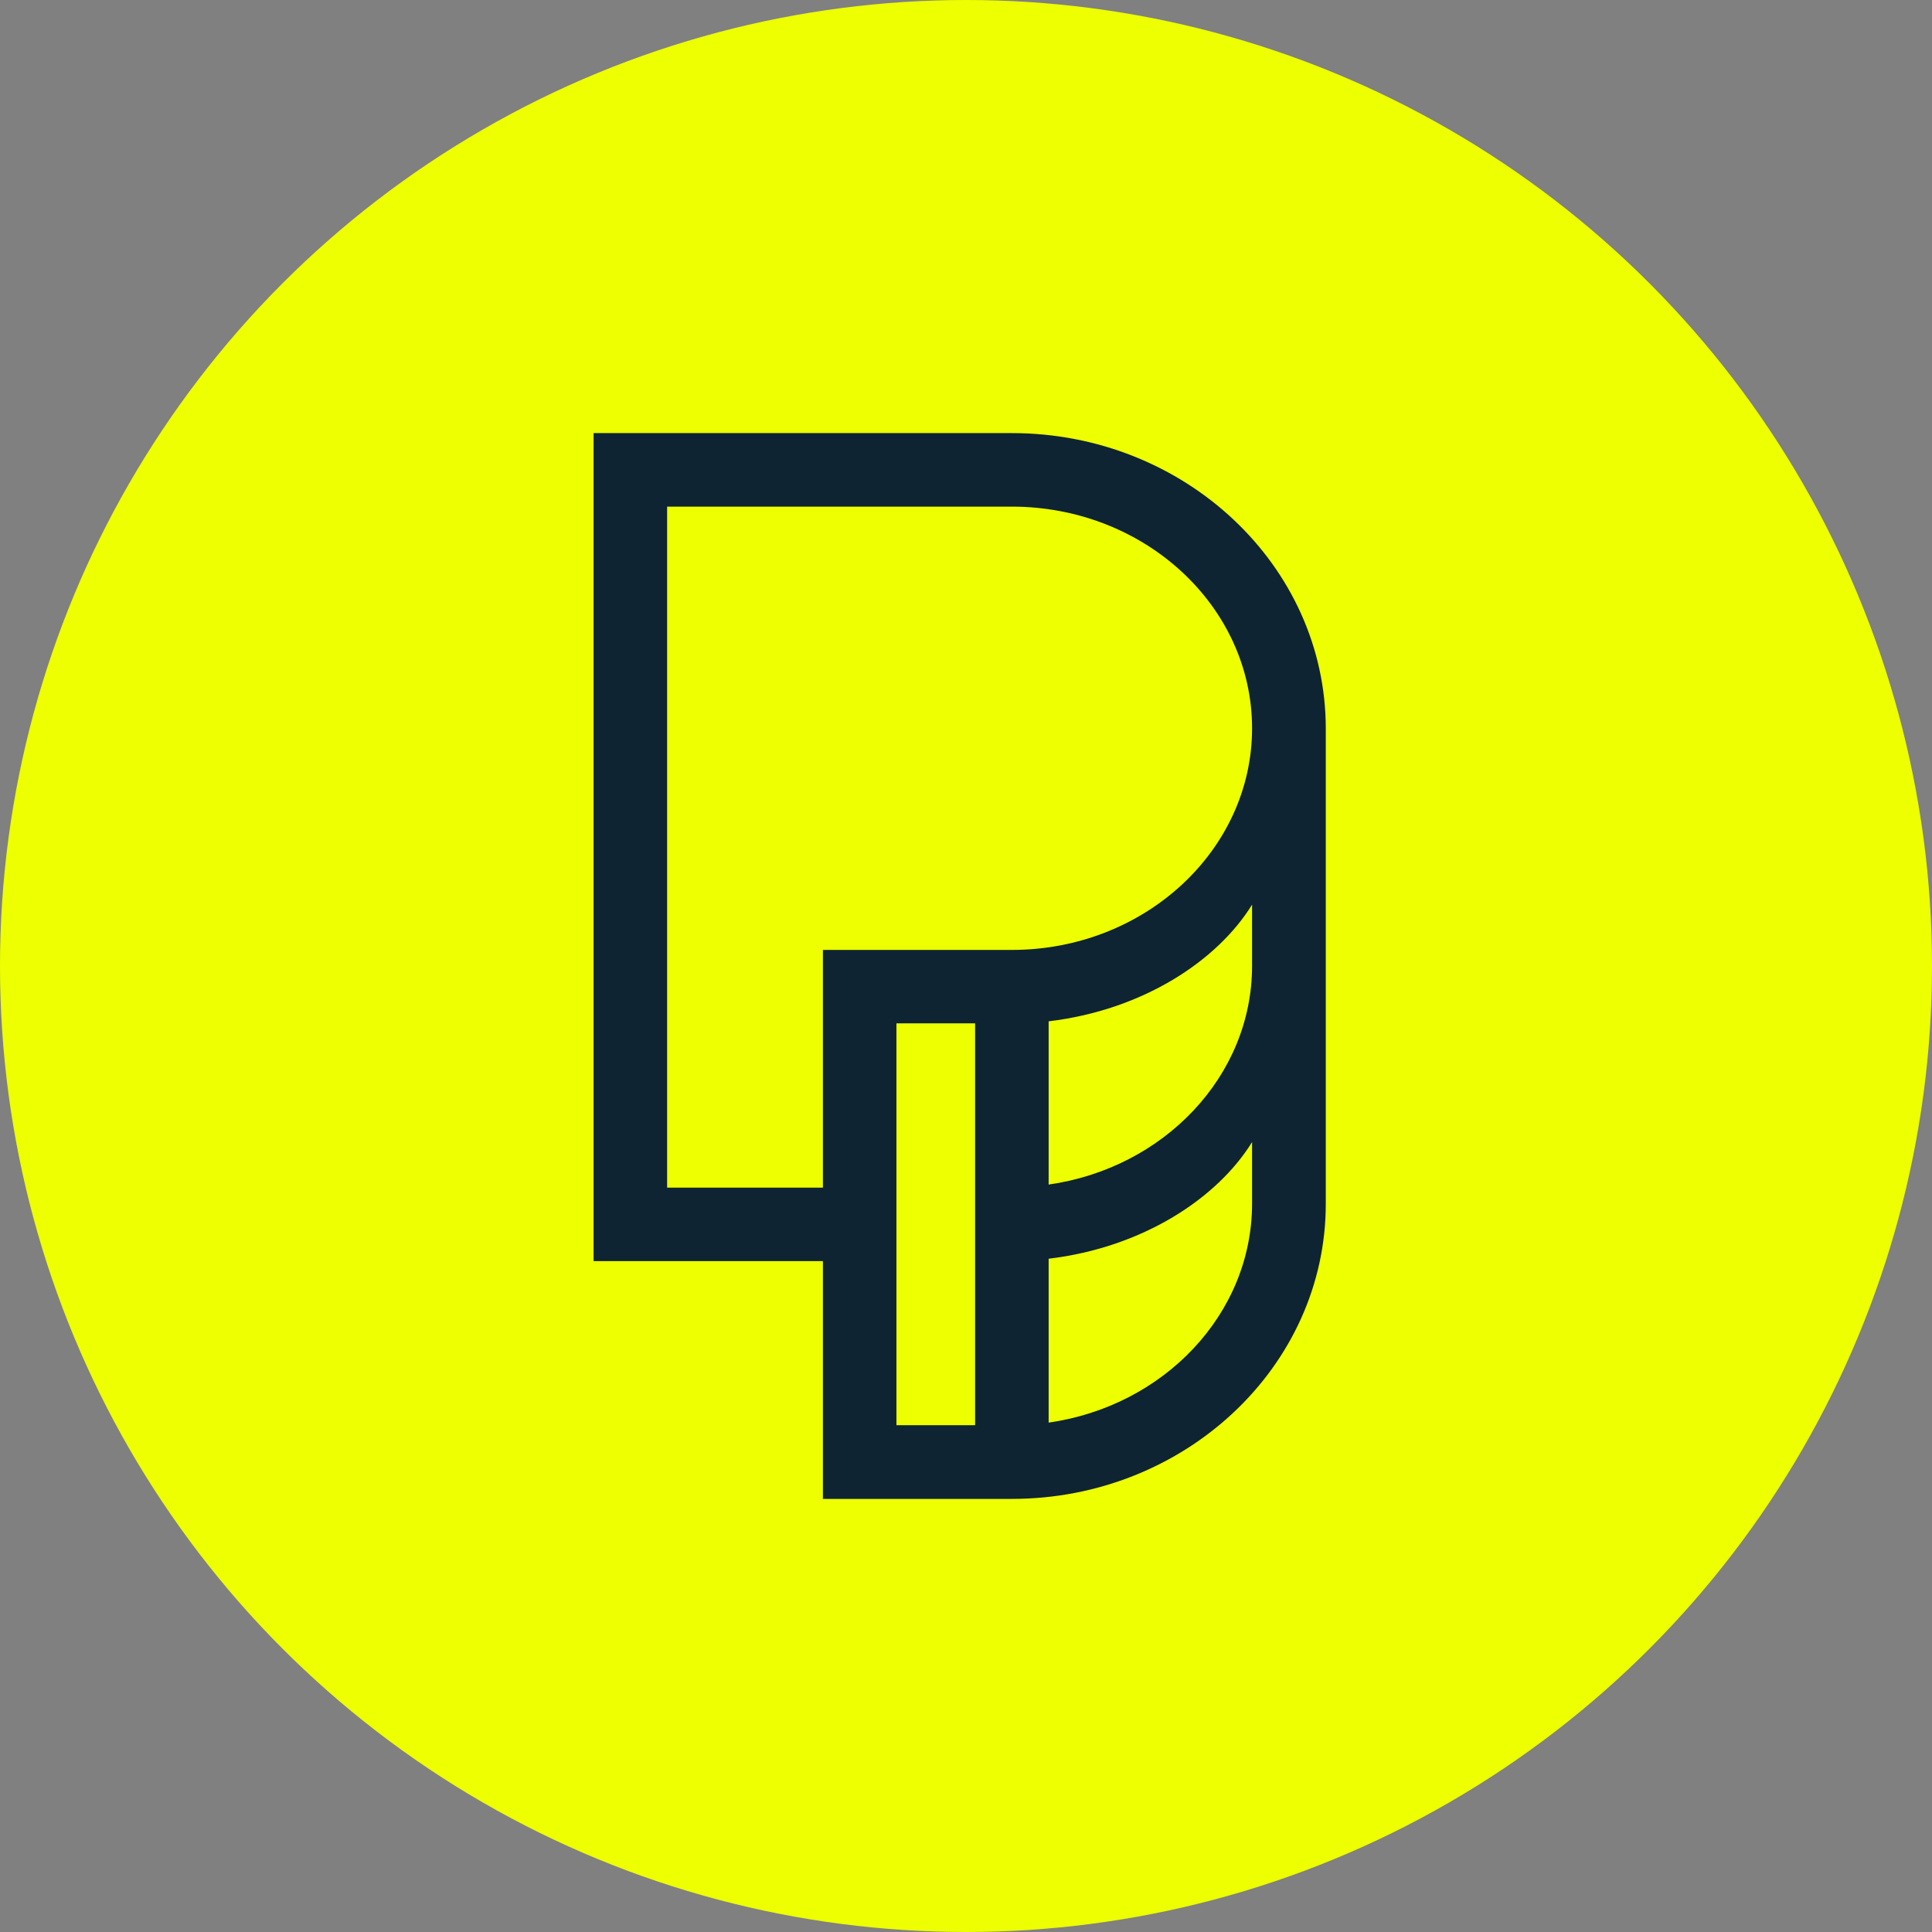
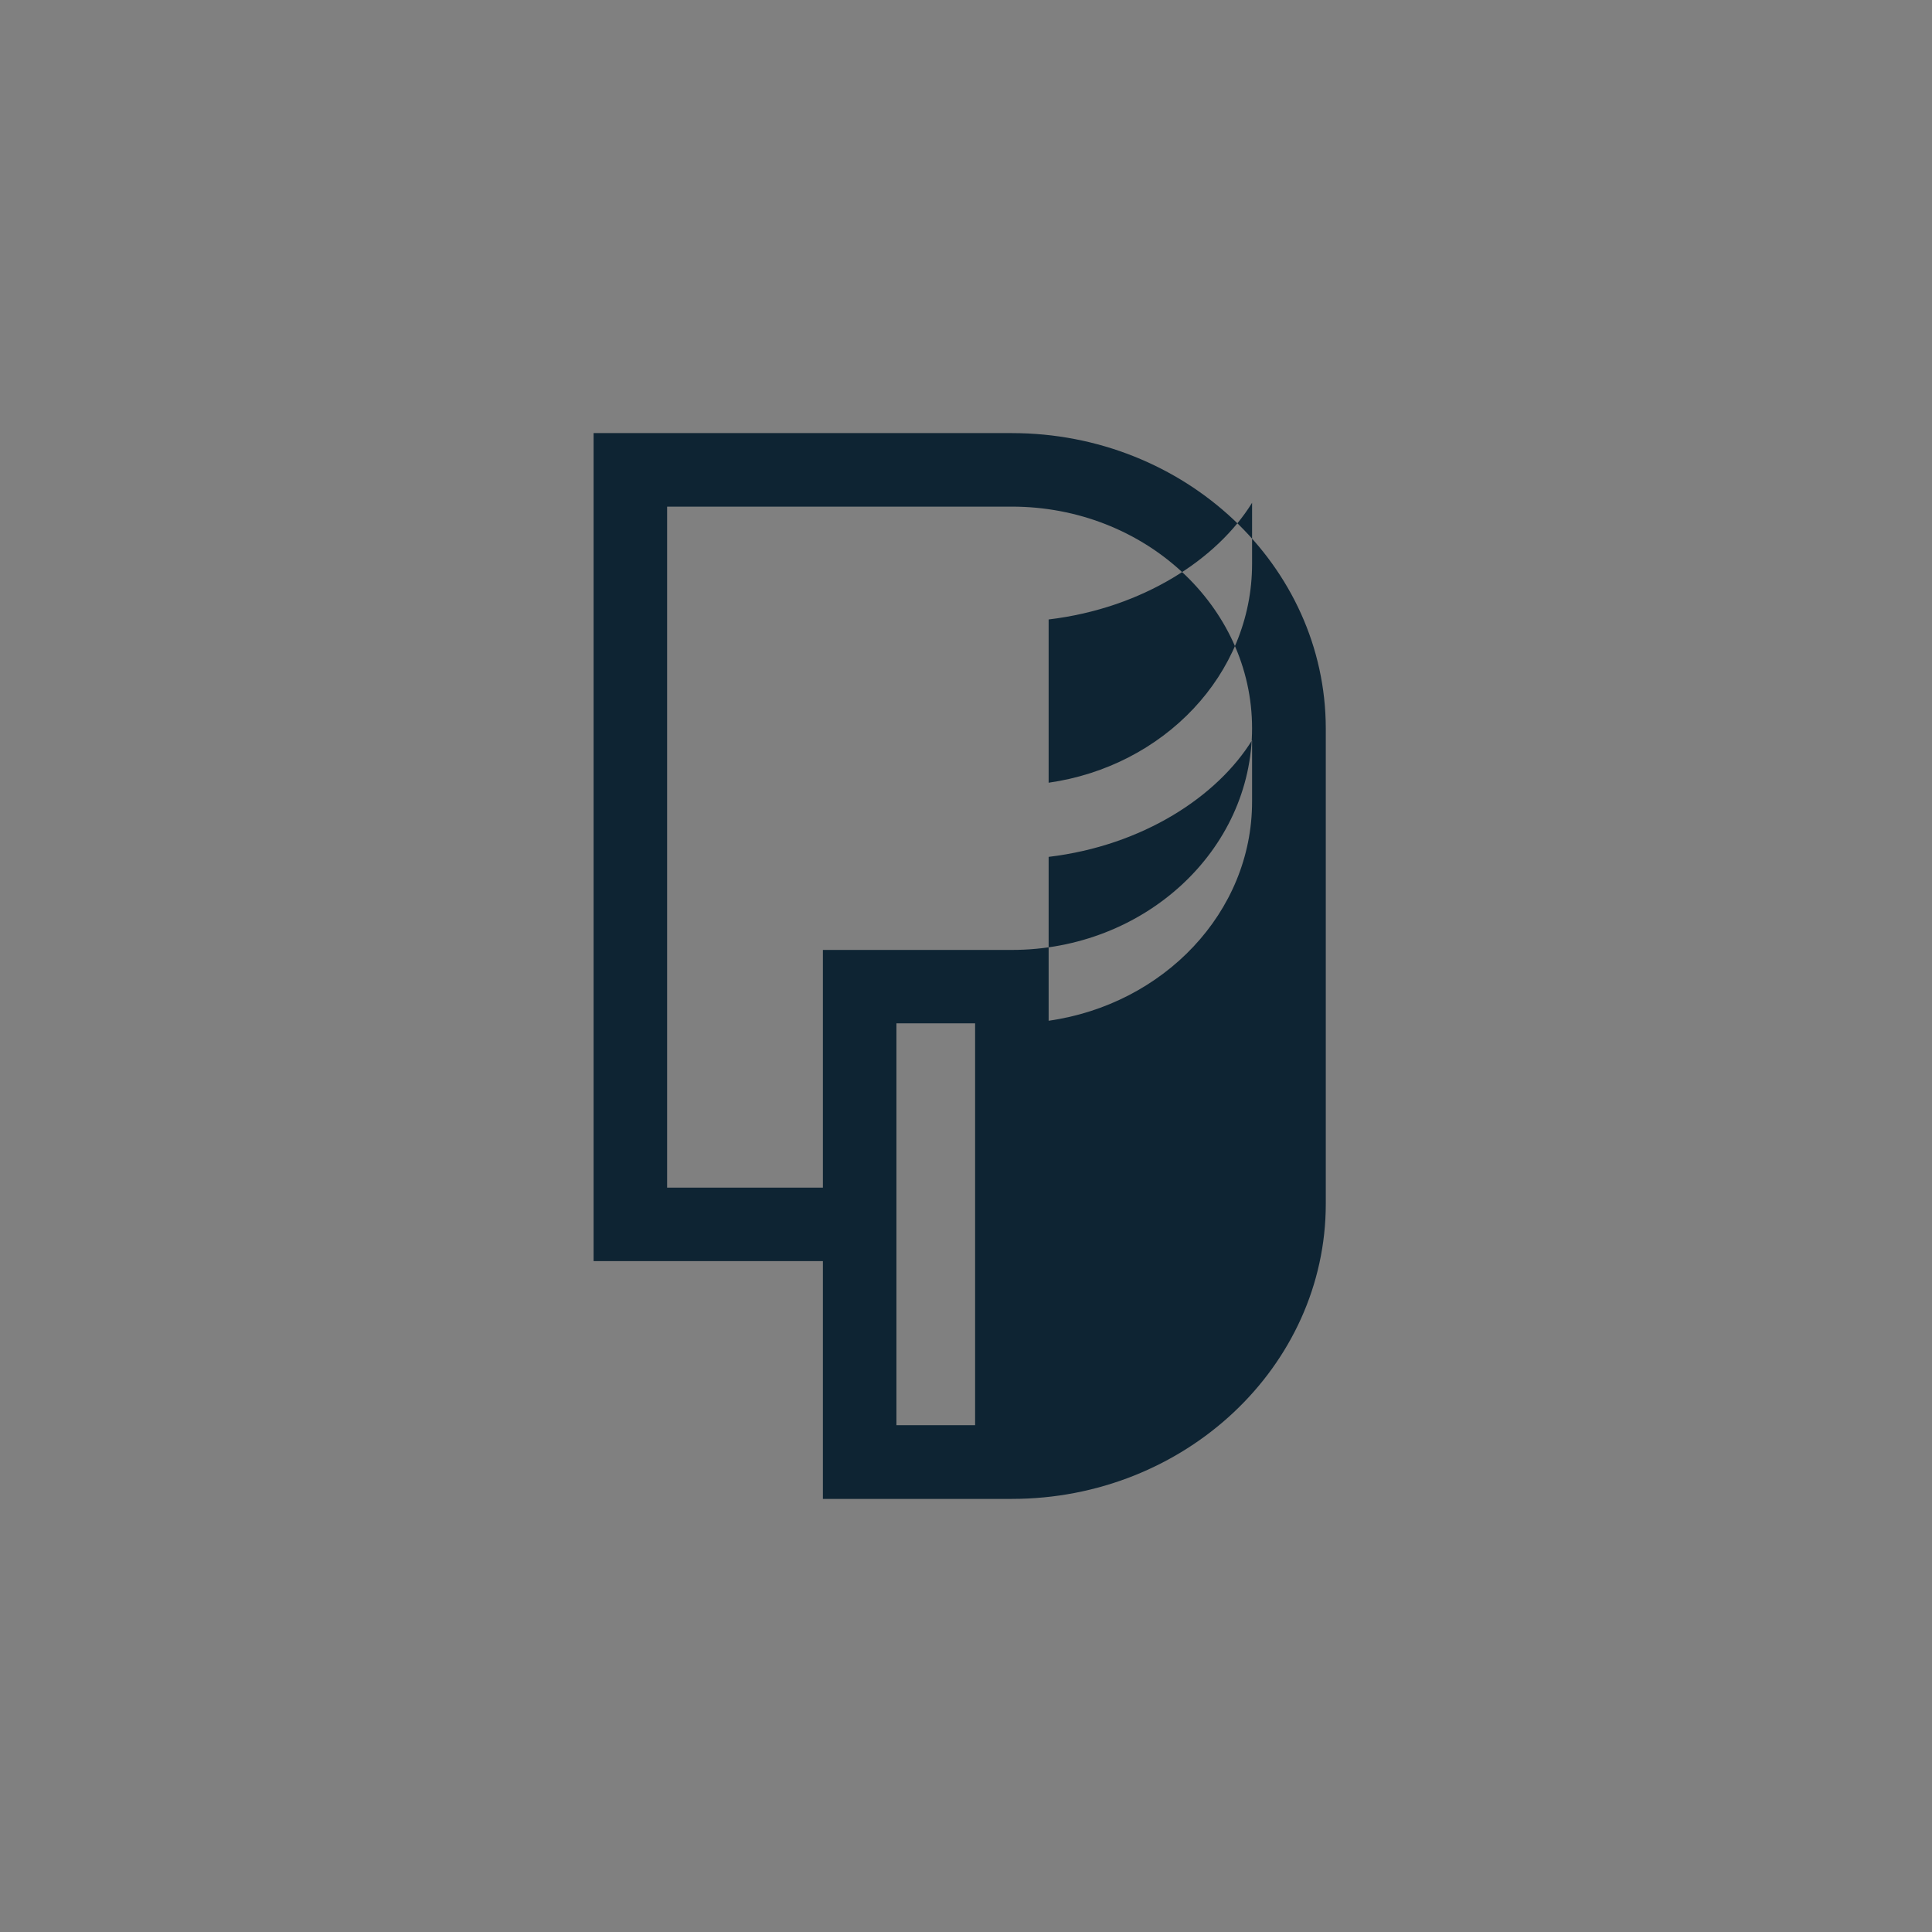
<svg xmlns="http://www.w3.org/2000/svg" width="100%" height="100%" viewBox="0 0 200 200" version="1.1">
  <rect x="0" y="0" width="200" height="200" fill="#808080" stroke="none" />
  <title>Playtomic Favicon</title>
-   <circle cx="100" cy="100" r="100" fill="#edff00" />
  <g transform="translate(100, 100) scale(0.65) translate(-60, -86)">
-     <path fill="#0E2433" d="M67.3,1.13H.69V133H37.21v37.87H67.3c27.55,0,50-21.09,50-47V48.14C117.26,22.22,94.85,1.13,67.3,1.13Zm-5.85,158H48.92v-64H61.45Zm44.11-35.3c0,17.63-14.08,32.28-32.4,34.89v-26.1c15.06-1.8,26.9-9.67,32.4-18.58Zm0-37.86c0,17.62-14.09,32.23-32.4,34.84v-26c15.06-1.8,26.9-9.67,32.4-18.58ZM67.3,83.44H37.21V121.3H12.4V12.84H67.3c21.1,0,38.26,15.84,38.26,35.3S88.4,83.44,67.3,83.44Z" />
+     <path fill="#0E2433" d="M67.3,1.13H.69V133H37.21v37.87H67.3c27.55,0,50-21.09,50-47V48.14C117.26,22.22,94.85,1.13,67.3,1.13Zm-5.85,158H48.92v-64H61.45m44.11-35.3c0,17.63-14.08,32.28-32.4,34.89v-26.1c15.06-1.8,26.9-9.67,32.4-18.58Zm0-37.86c0,17.62-14.09,32.23-32.4,34.84v-26c15.06-1.8,26.9-9.67,32.4-18.58ZM67.3,83.44H37.21V121.3H12.4V12.84H67.3c21.1,0,38.26,15.84,38.26,35.3S88.4,83.44,67.3,83.44Z" />
  </g>
</svg>